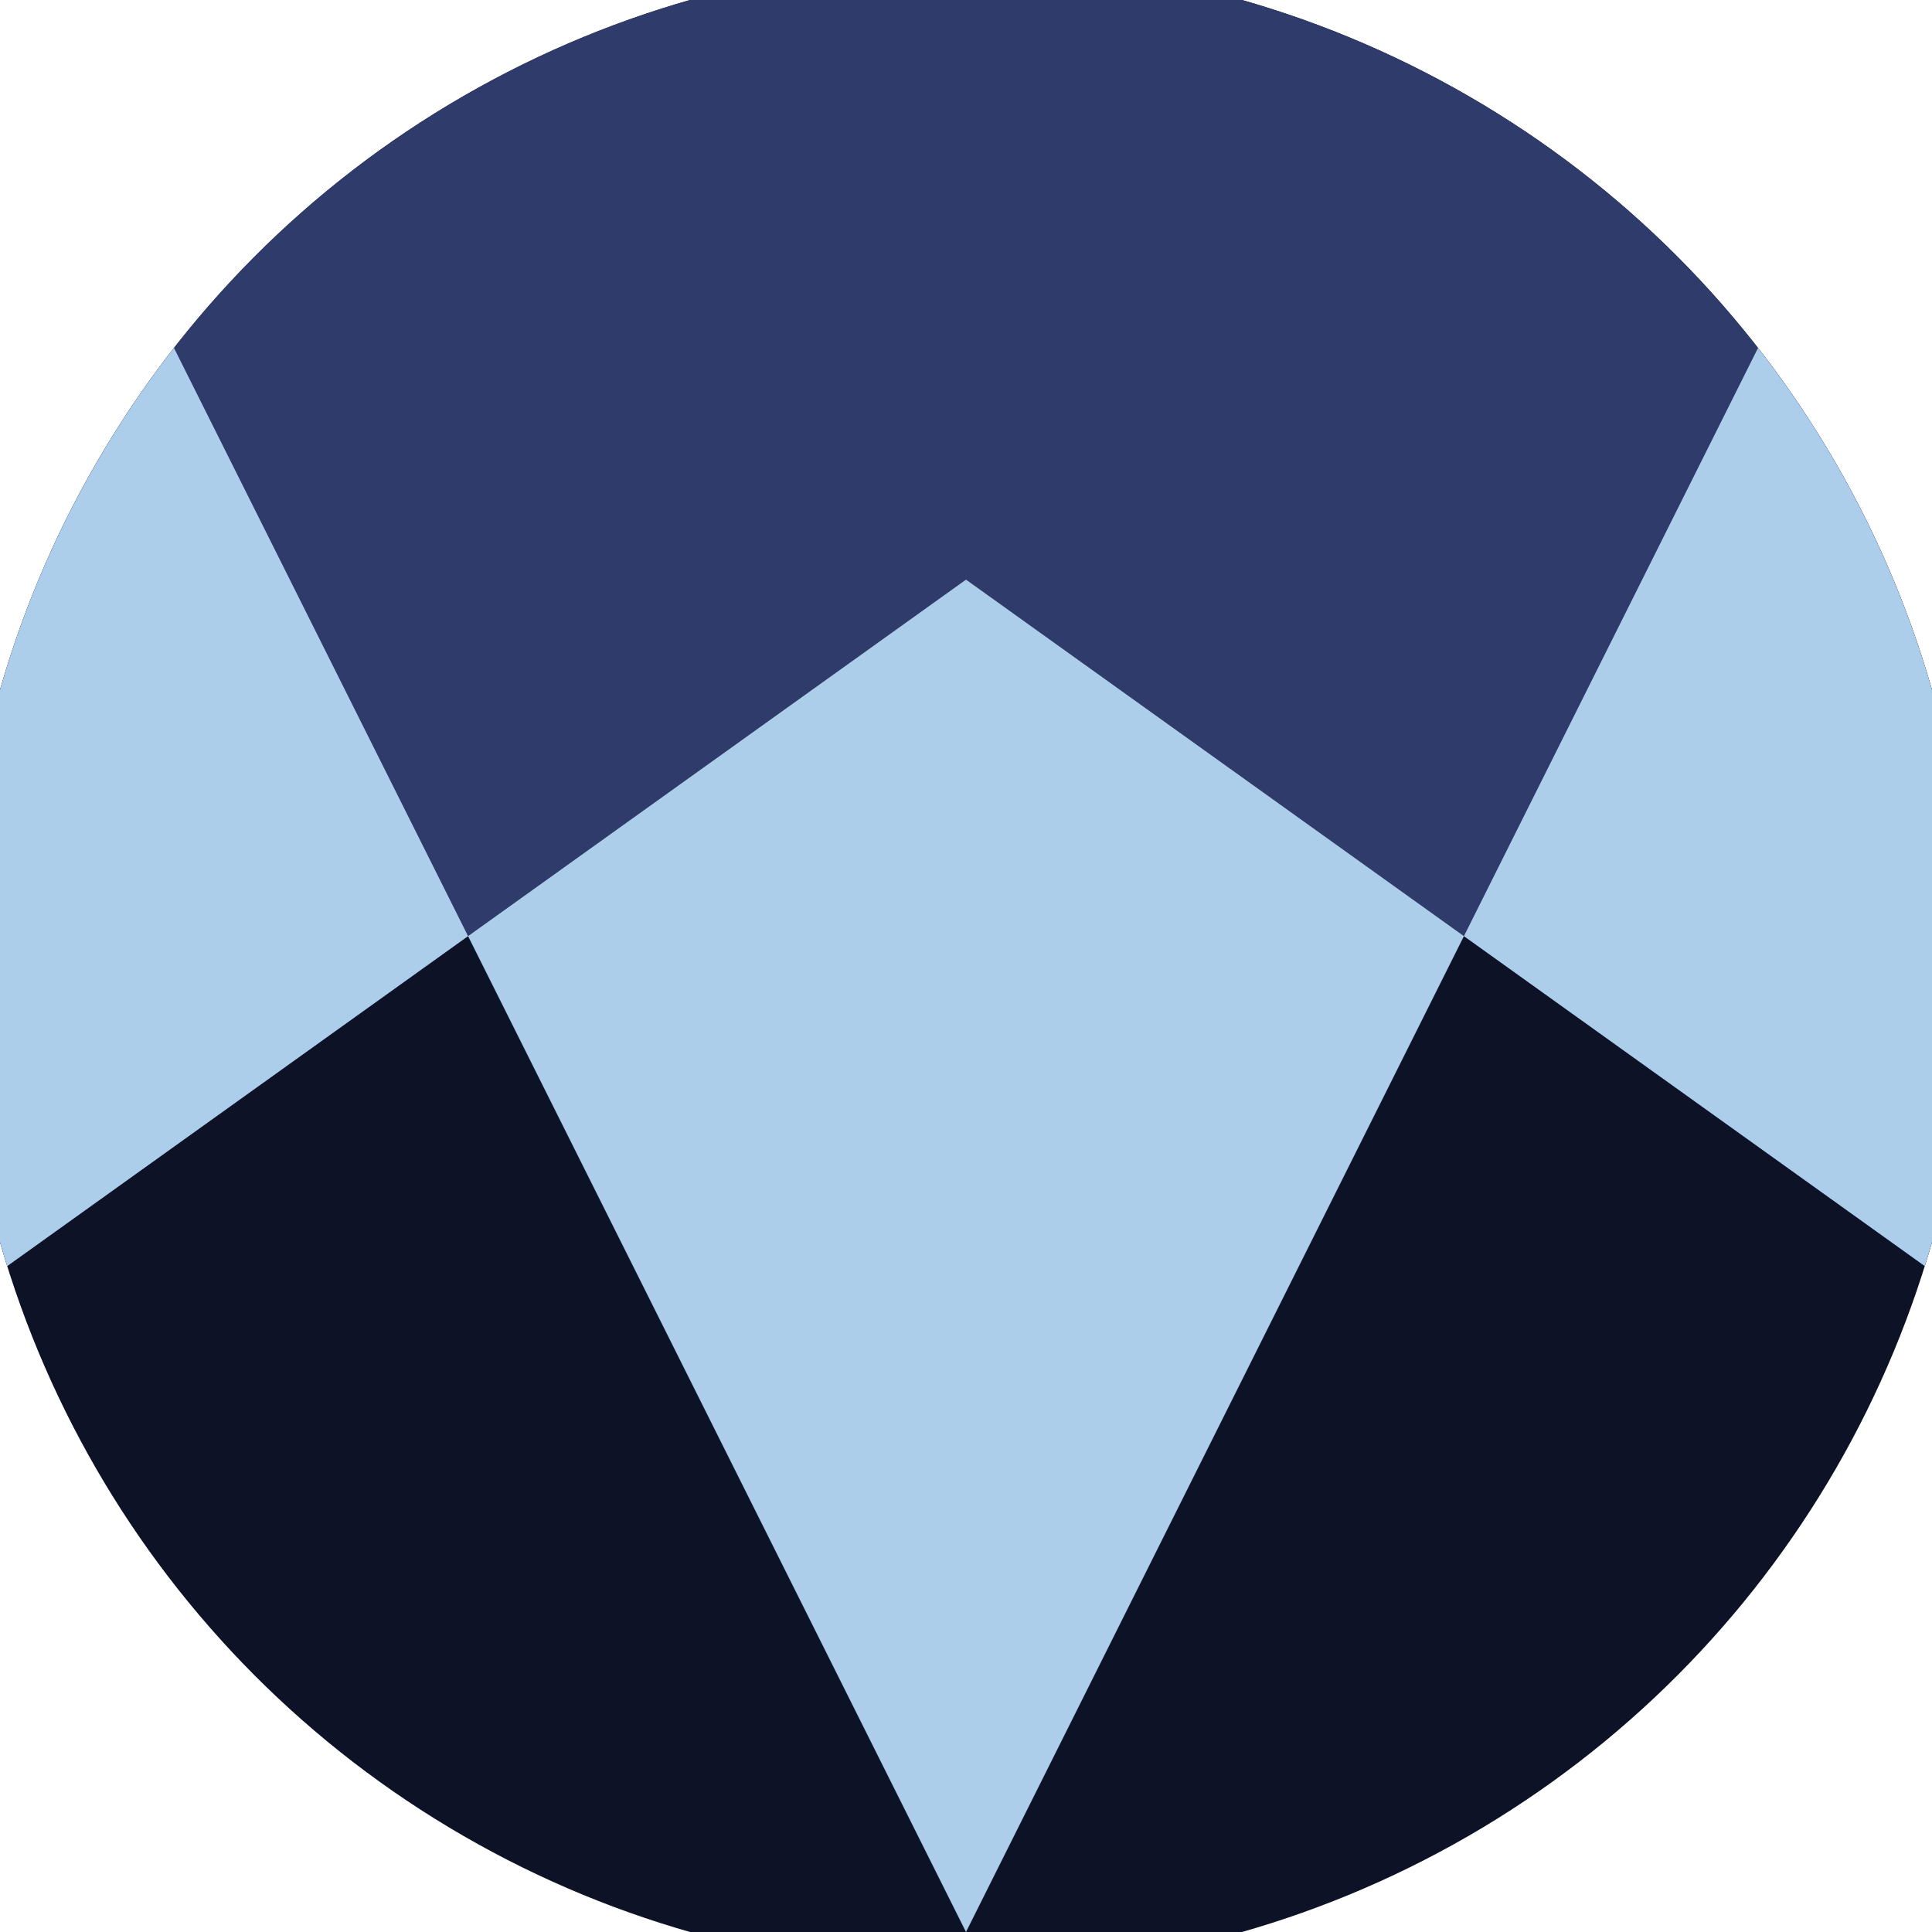
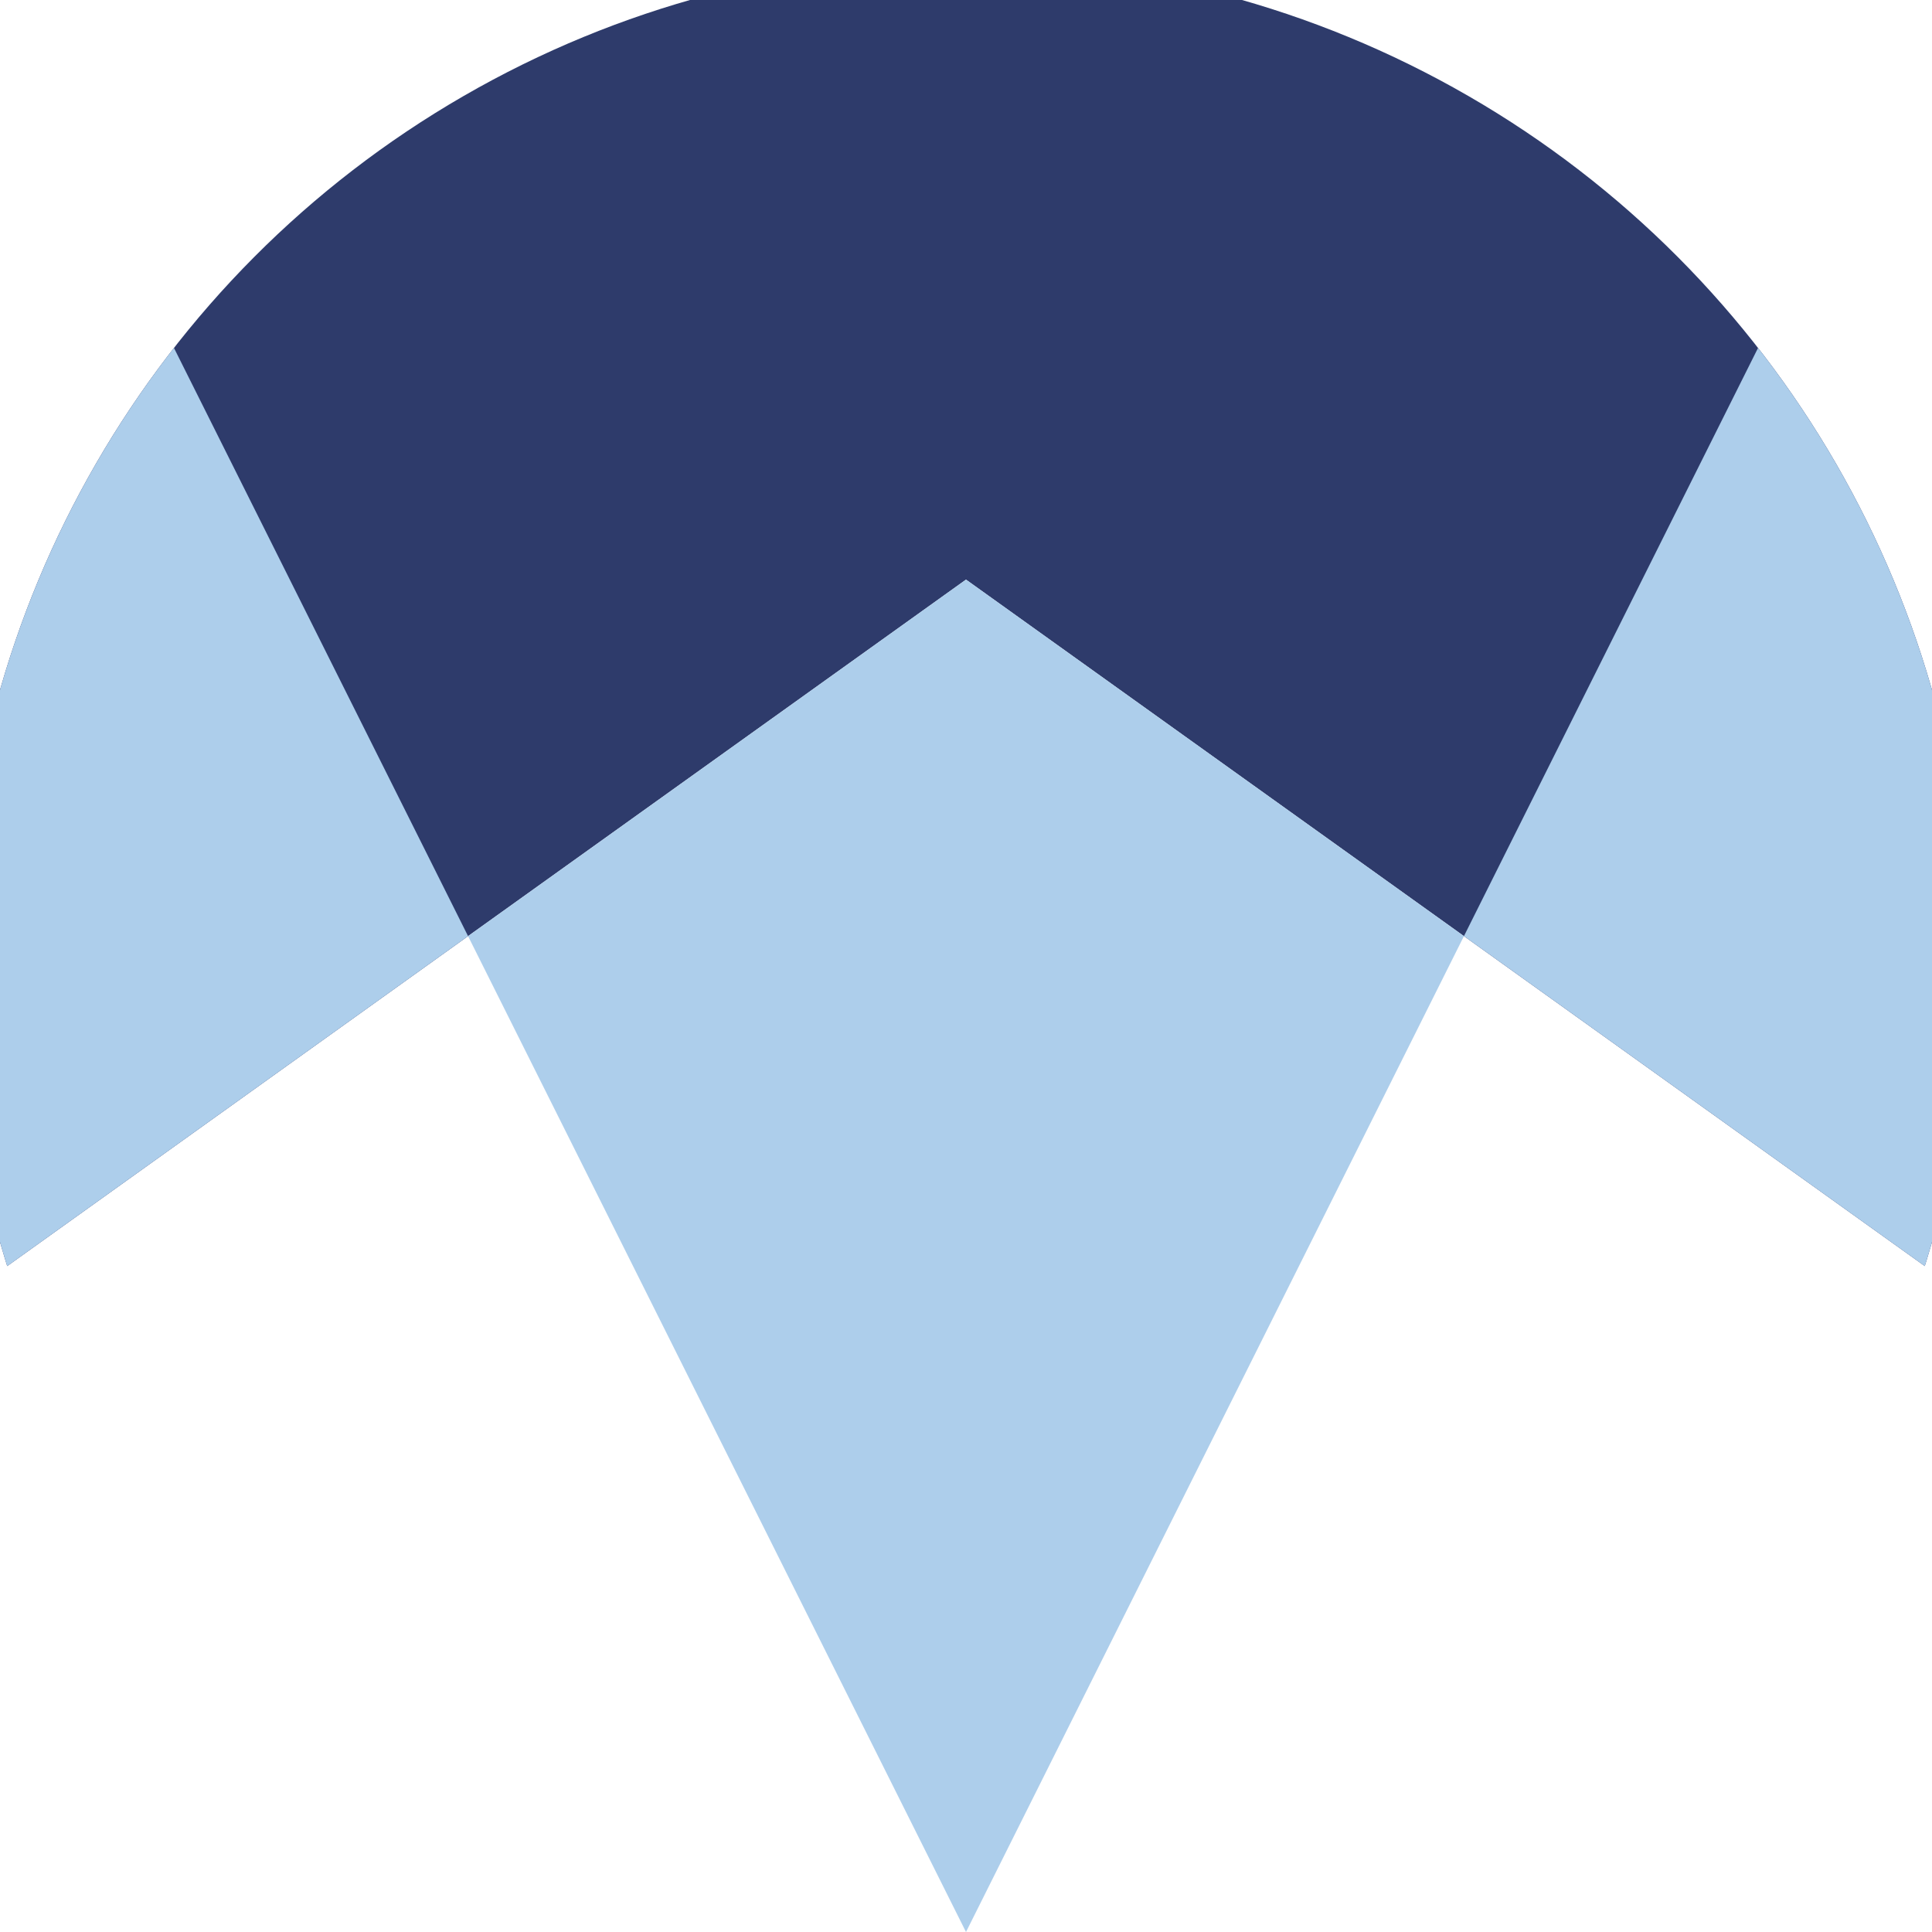
<svg xmlns="http://www.w3.org/2000/svg" width="128" height="128" viewBox="0 0 100 100" shape-rendering="geometricPrecision">
  <defs>
    <clipPath id="clip">
      <circle cx="50" cy="50" r="52" />
    </clipPath>
  </defs>
  <g transform="rotate(180 50 50)">
-     <rect x="0" y="0" width="100" height="100" fill="#0d1226" clip-path="url(#clip)" />
    <path d="M 0 34.2 L 50 70 L 100 34.2 V 100 H 0 Z" fill="#2e3b6b" clip-path="url(#clip)" />
    <path d="M 50 0 L 100 100 H 100 V 34.2 L 50 70 L 0 34.2 V 100 H 0 Z" fill="#adceeb" clip-path="url(#clip)" />
  </g>
</svg>